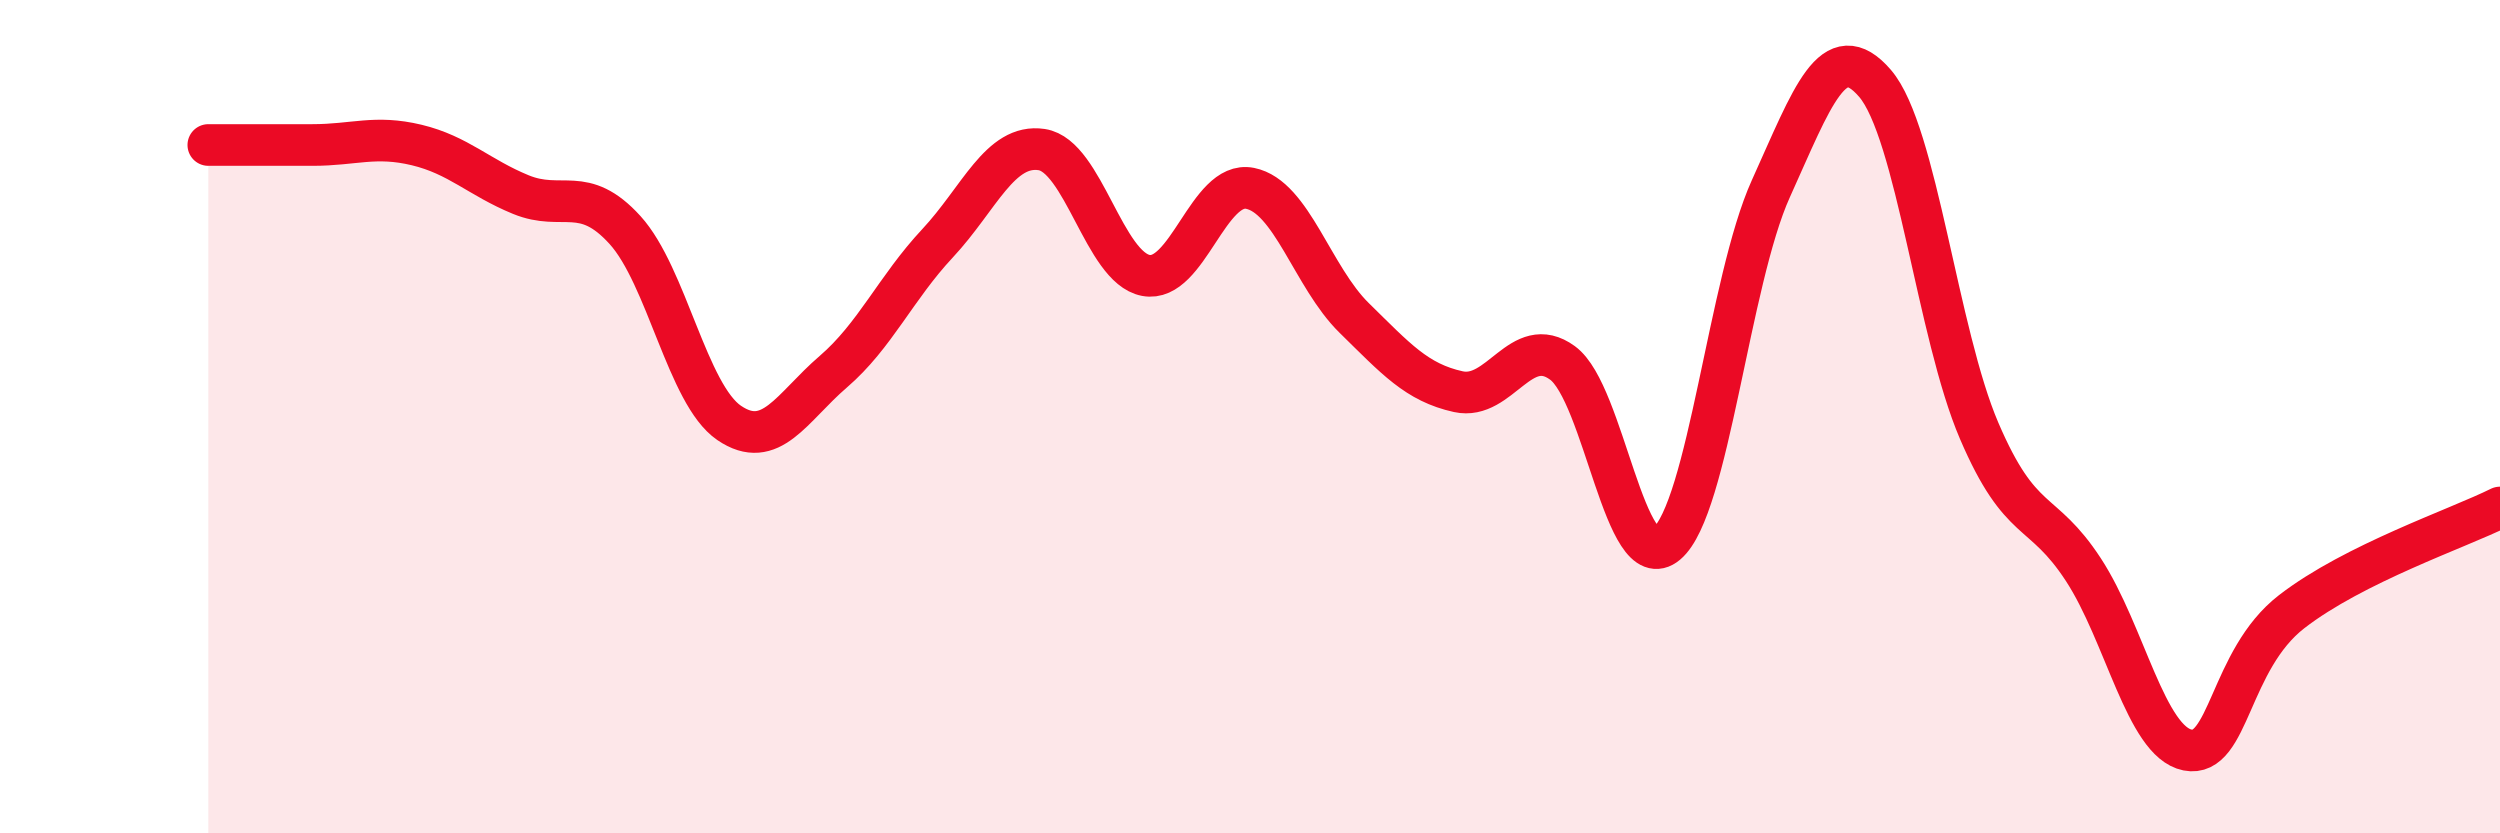
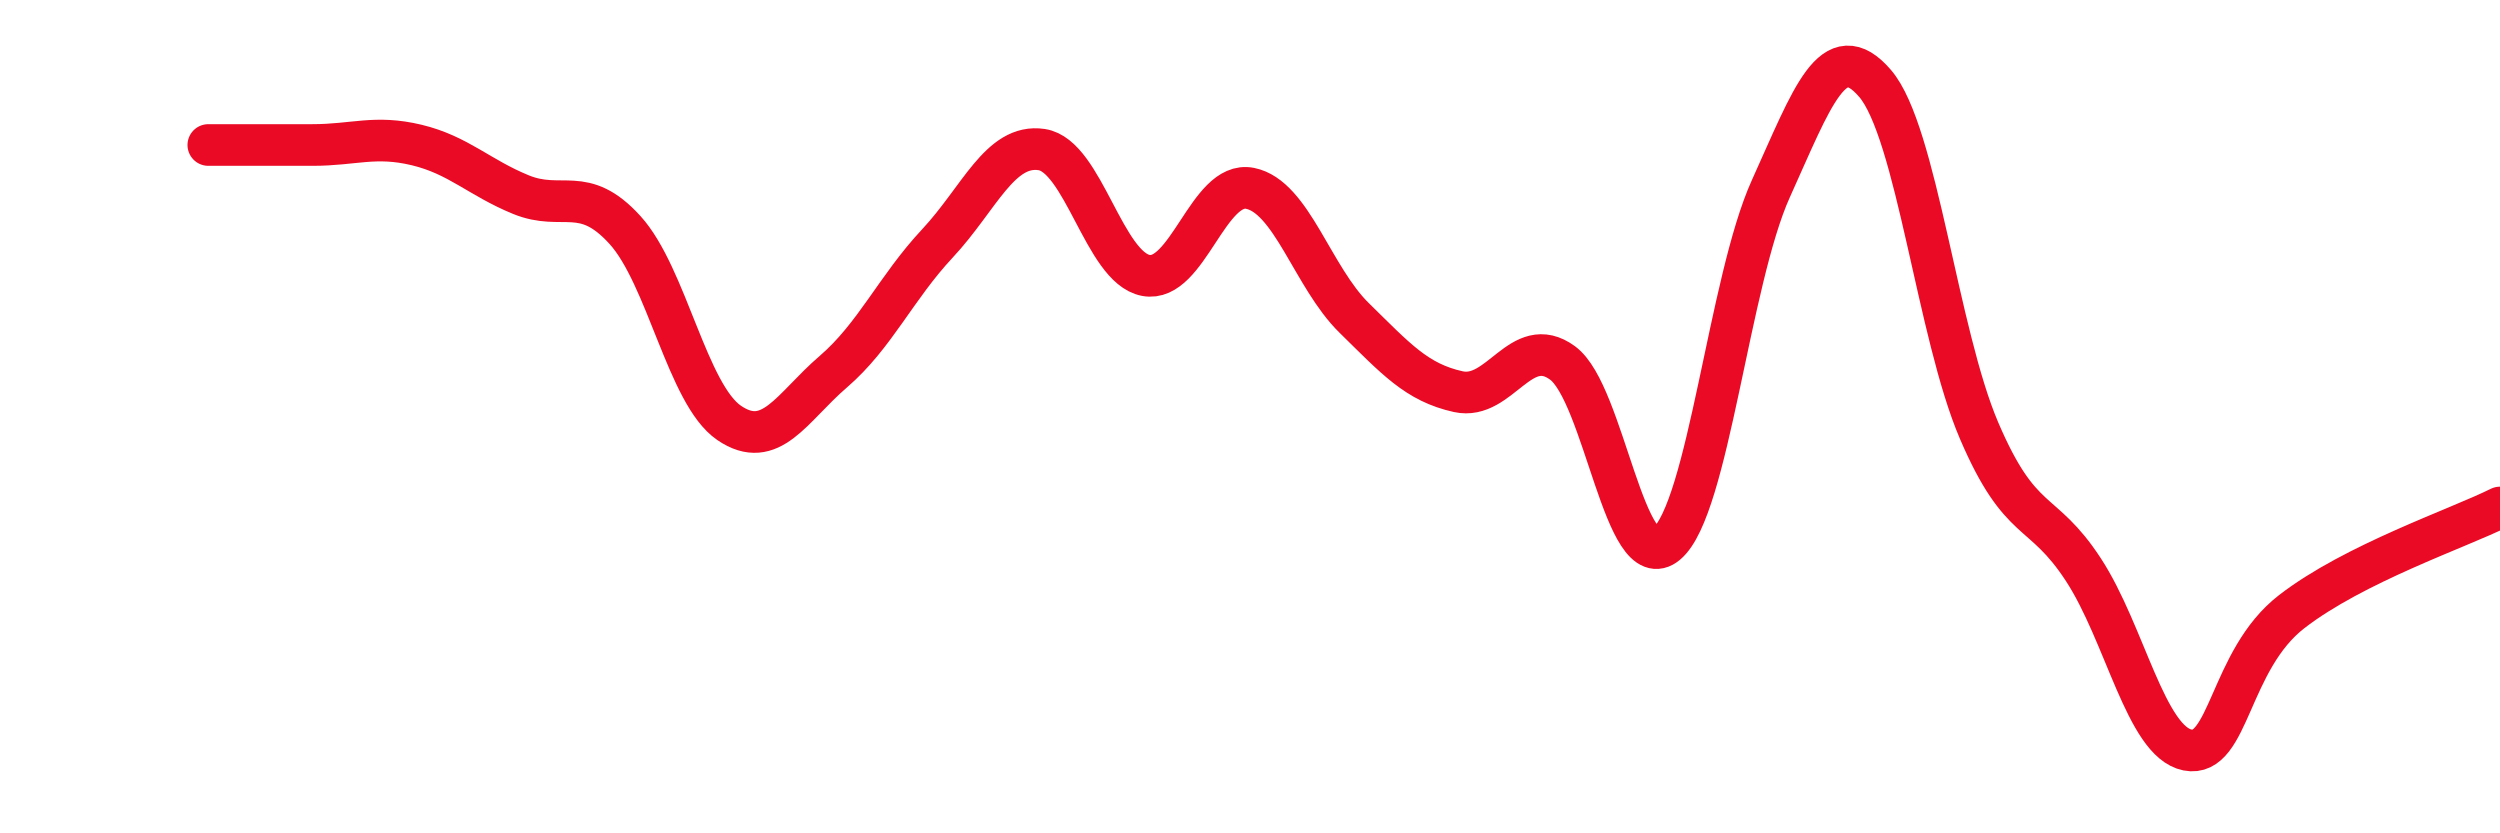
<svg xmlns="http://www.w3.org/2000/svg" width="60" height="20" viewBox="0 0 60 20">
-   <path d="M 5,3.48 C 5.5,3.48 6.5,3.48 7.5,3.48 C 8.5,3.48 9,3.24 10,3.48 C 11,3.72 11.5,4.26 12.5,4.67 C 13.5,5.08 14,4.42 15,5.52 C 16,6.62 16.5,9.47 17.5,10.15 C 18.5,10.83 19,9.78 20,8.92 C 21,8.06 21.5,6.91 22.5,5.84 C 23.5,4.77 24,3.44 25,3.59 C 26,3.74 26.5,6.42 27.5,6.61 C 28.5,6.8 29,4.32 30,4.52 C 31,4.72 31.5,6.65 32.5,7.63 C 33.5,8.61 34,9.18 35,9.4 C 36,9.62 36.5,7.98 37.5,8.71 C 38.5,9.44 39,13.89 40,13.05 C 41,12.21 41.5,6.74 42.5,4.53 C 43.5,2.32 44,0.84 45,2 C 46,3.16 46.5,8.01 47.5,10.34 C 48.5,12.67 49,12.14 50,13.67 C 51,15.2 51.5,17.8 52.5,18 C 53.5,18.2 53.5,15.84 55,14.68 C 56.5,13.52 59,12.68 60,12.18L60 20L5 20Z" fill="#EB0A25" opacity="0.1" stroke-linecap="round" stroke-linejoin="round" />
  <path d="M 5,3.48 C 5.5,3.48 6.5,3.48 7.5,3.48 C 8.5,3.48 9,3.24 10,3.48 C 11,3.72 11.5,4.26 12.5,4.67 C 13.5,5.08 14,4.42 15,5.52 C 16,6.62 16.5,9.47 17.5,10.15 C 18.5,10.83 19,9.78 20,8.92 C 21,8.06 21.5,6.91 22.5,5.84 C 23.5,4.77 24,3.44 25,3.59 C 26,3.74 26.5,6.42 27.5,6.61 C 28.5,6.8 29,4.32 30,4.52 C 31,4.72 31.5,6.65 32.5,7.63 C 33.5,8.61 34,9.18 35,9.4 C 36,9.62 36.5,7.98 37.5,8.71 C 38.5,9.44 39,13.89 40,13.05 C 41,12.21 41.5,6.74 42.5,4.53 C 43.5,2.32 44,0.84 45,2 C 46,3.16 46.5,8.01 47.5,10.34 C 48.5,12.67 49,12.14 50,13.67 C 51,15.2 51.5,17.8 52.5,18 C 53.5,18.2 53.5,15.84 55,14.68 C 56.5,13.52 59,12.68 60,12.18" stroke="#EB0A25" stroke-width="1" fill="none" stroke-linecap="round" stroke-linejoin="round" />
</svg>